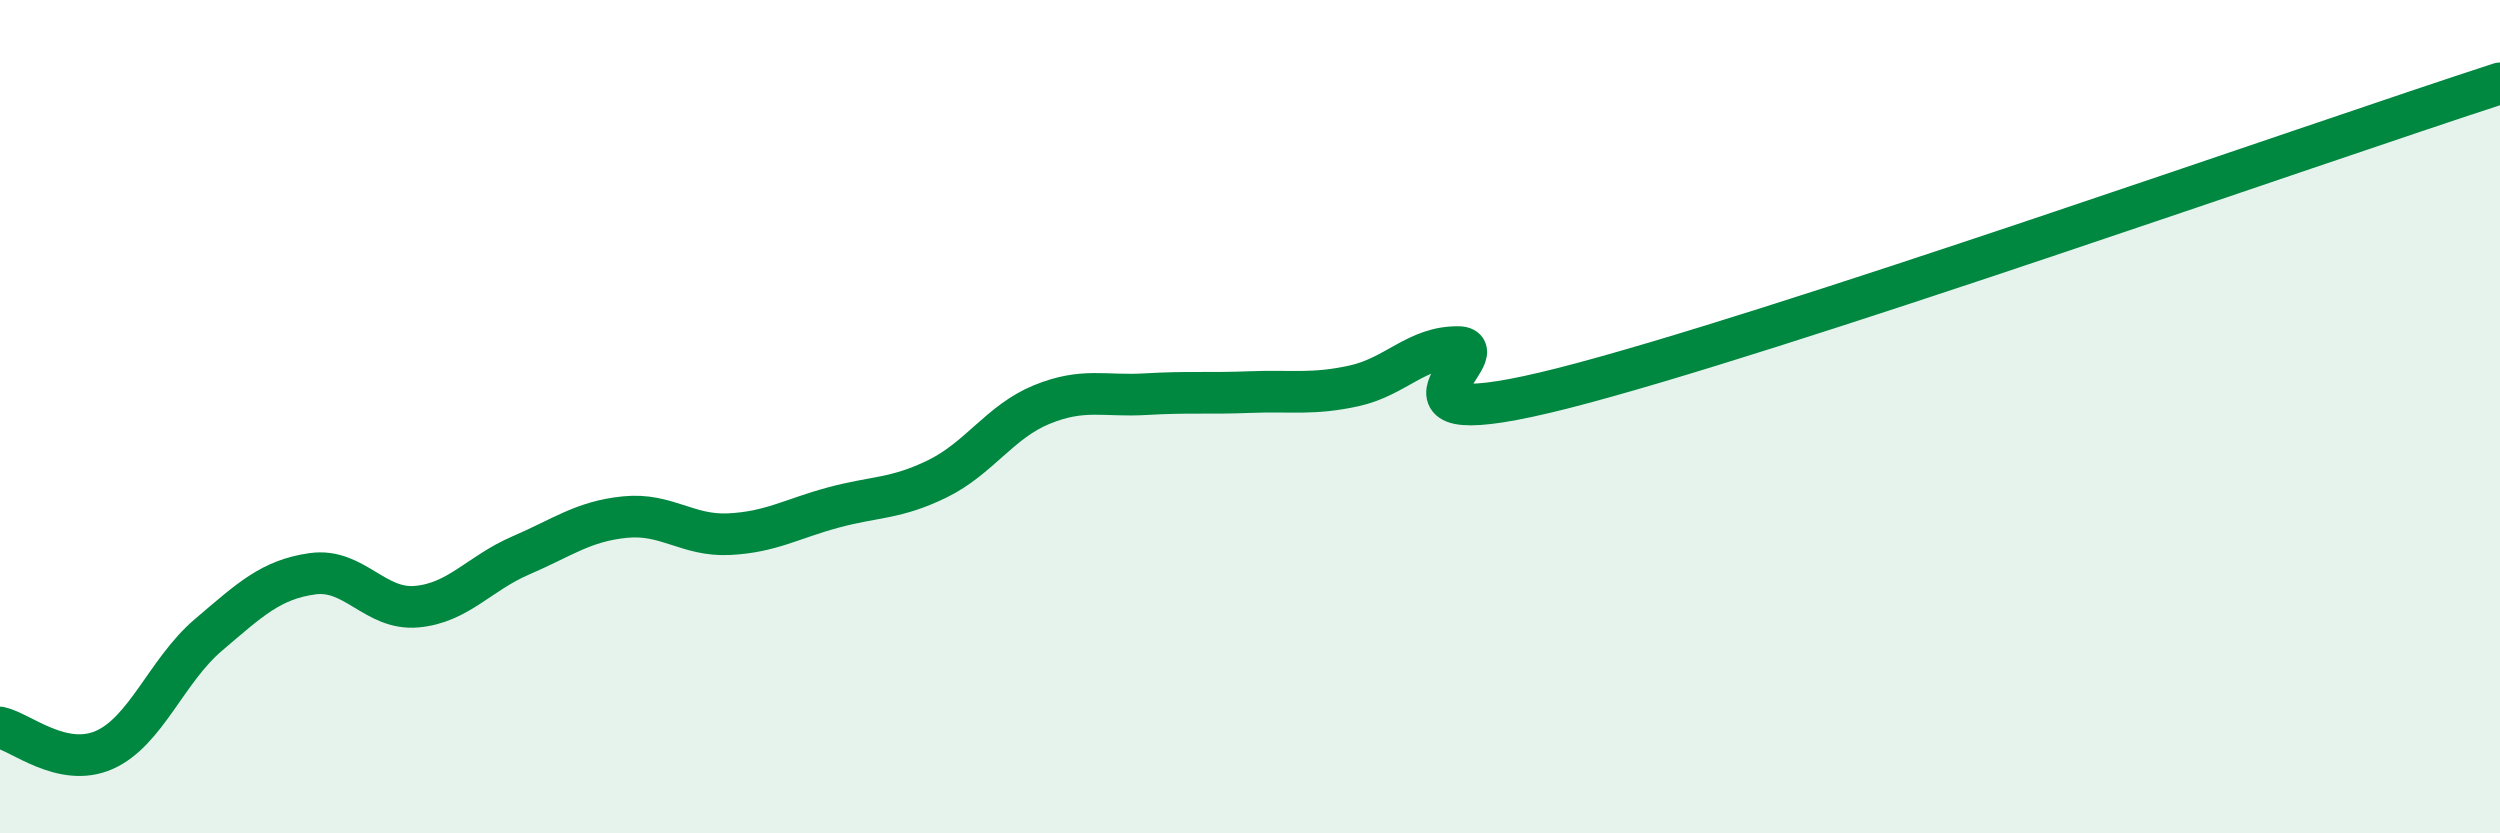
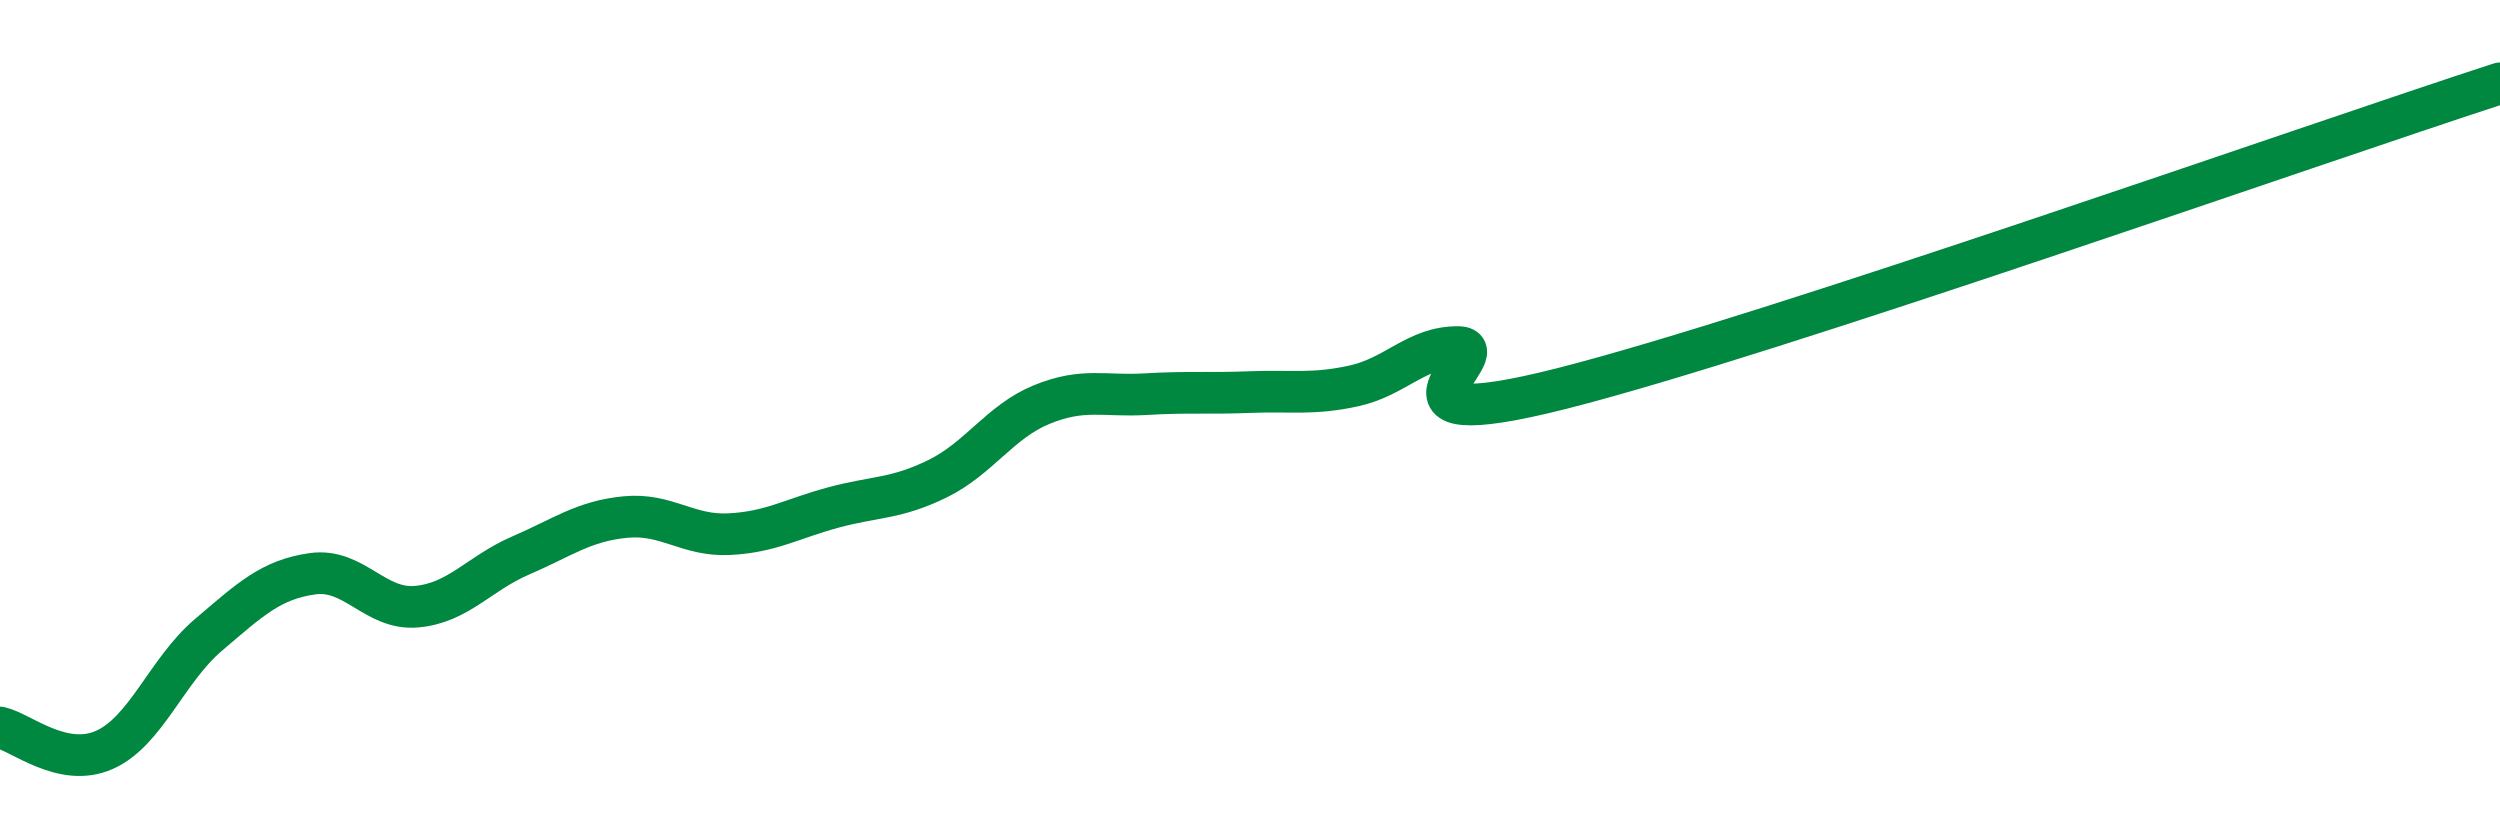
<svg xmlns="http://www.w3.org/2000/svg" width="60" height="20" viewBox="0 0 60 20">
-   <path d="M 0,17.46 C 0.5,17.57 1.5,18.44 2.5,18 C 3.5,17.56 4,16.09 5,15.24 C 6,14.39 6.5,13.91 7.5,13.77 C 8.5,13.63 9,14.65 10,14.56 C 11,14.47 11.5,13.76 12.5,13.33 C 13.5,12.9 14,12.51 15,12.41 C 16,12.31 16.5,12.87 17.5,12.82 C 18.5,12.77 19,12.45 20,12.18 C 21,11.91 21.5,11.98 22.5,11.49 C 23.5,11 24,10.12 25,9.71 C 26,9.3 26.5,9.52 27.5,9.46 C 28.5,9.4 29,9.45 30,9.41 C 31,9.37 31.5,9.48 32.5,9.26 C 33.5,9.04 34,8.32 35,8.33 C 36,8.34 32.5,10.59 37.5,9.32 C 42.5,8.05 55.5,3.46 60,2L60 20L0 20Z" fill="#008740" opacity="0.1" stroke-linecap="round" stroke-linejoin="round" />
  <path d="M 0,17.46 C 0.5,17.57 1.5,18.44 2.5,18 C 3.5,17.56 4,16.09 5,15.24 C 6,14.39 6.5,13.91 7.5,13.77 C 8.5,13.63 9,14.65 10,14.56 C 11,14.47 11.5,13.76 12.5,13.33 C 13.5,12.9 14,12.51 15,12.41 C 16,12.31 16.5,12.87 17.5,12.82 C 18.5,12.77 19,12.45 20,12.18 C 21,11.91 21.5,11.98 22.5,11.49 C 23.5,11 24,10.12 25,9.71 C 26,9.3 26.5,9.52 27.5,9.46 C 28.5,9.4 29,9.45 30,9.41 C 31,9.37 31.5,9.48 32.5,9.26 C 33.5,9.04 34,8.32 35,8.33 C 36,8.34 32.5,10.59 37.5,9.32 C 42.5,8.05 55.5,3.46 60,2" stroke="#008740" stroke-width="1" fill="none" stroke-linecap="round" stroke-linejoin="round" />
</svg>